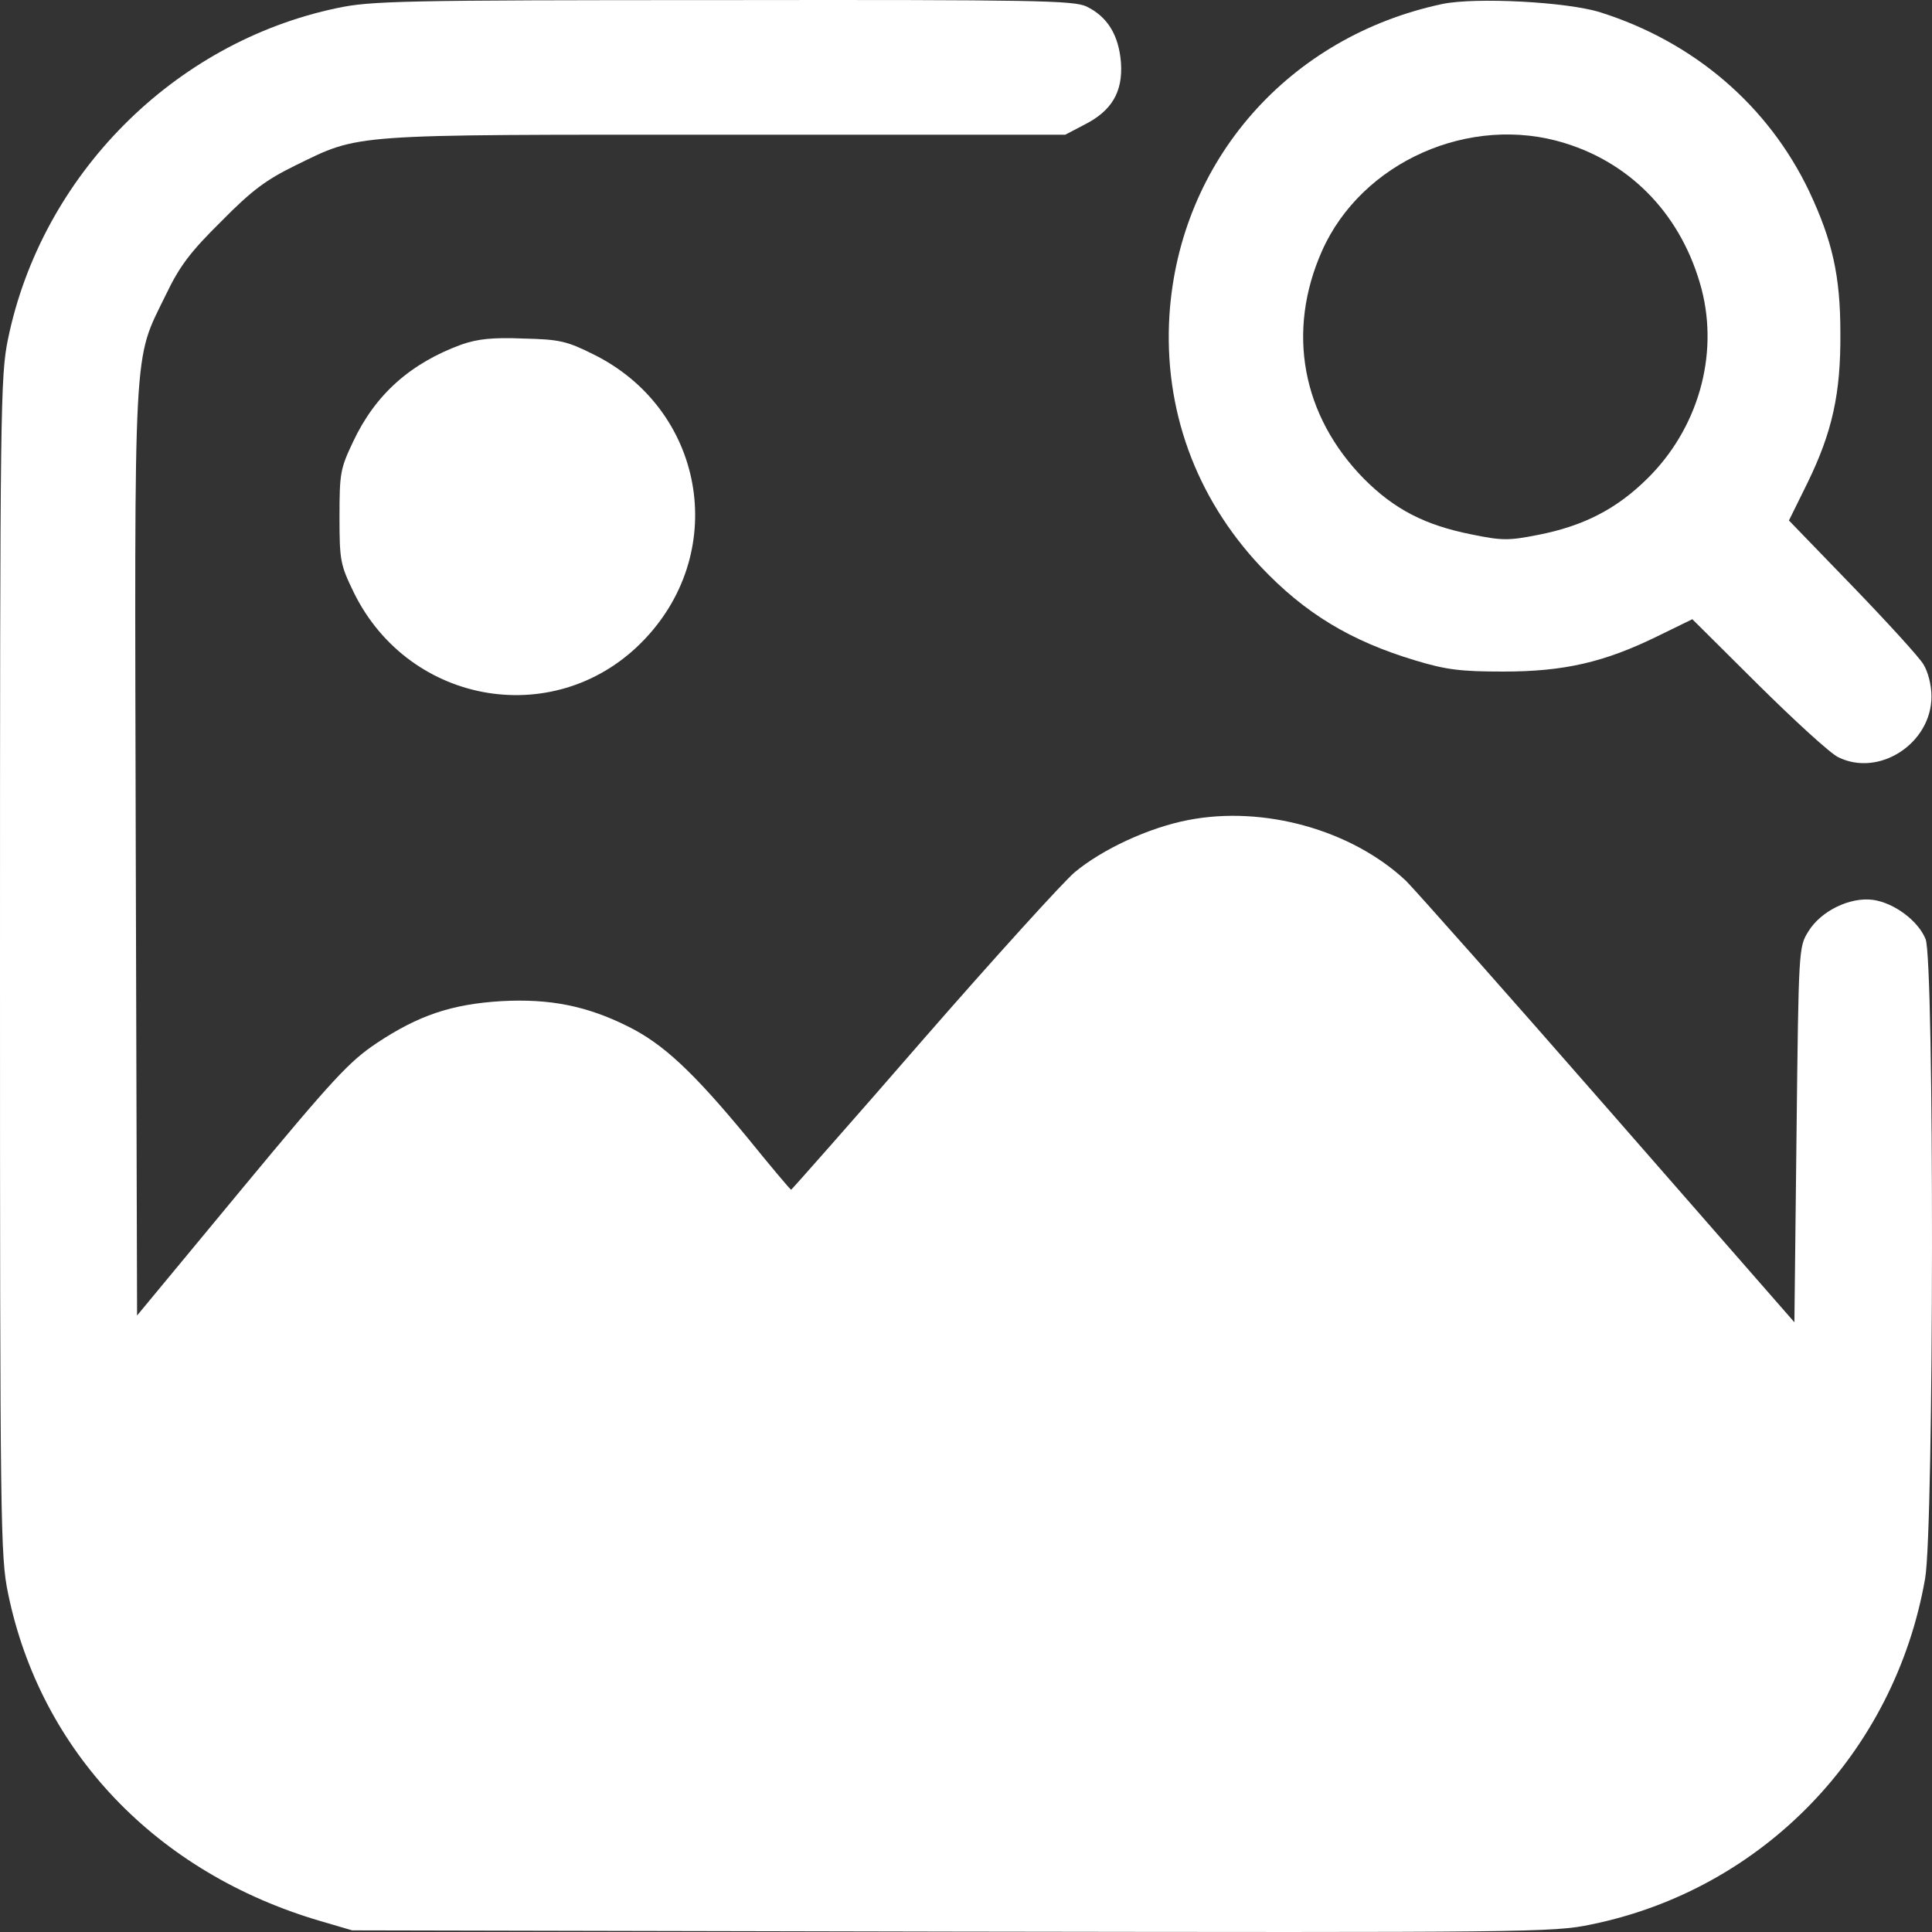
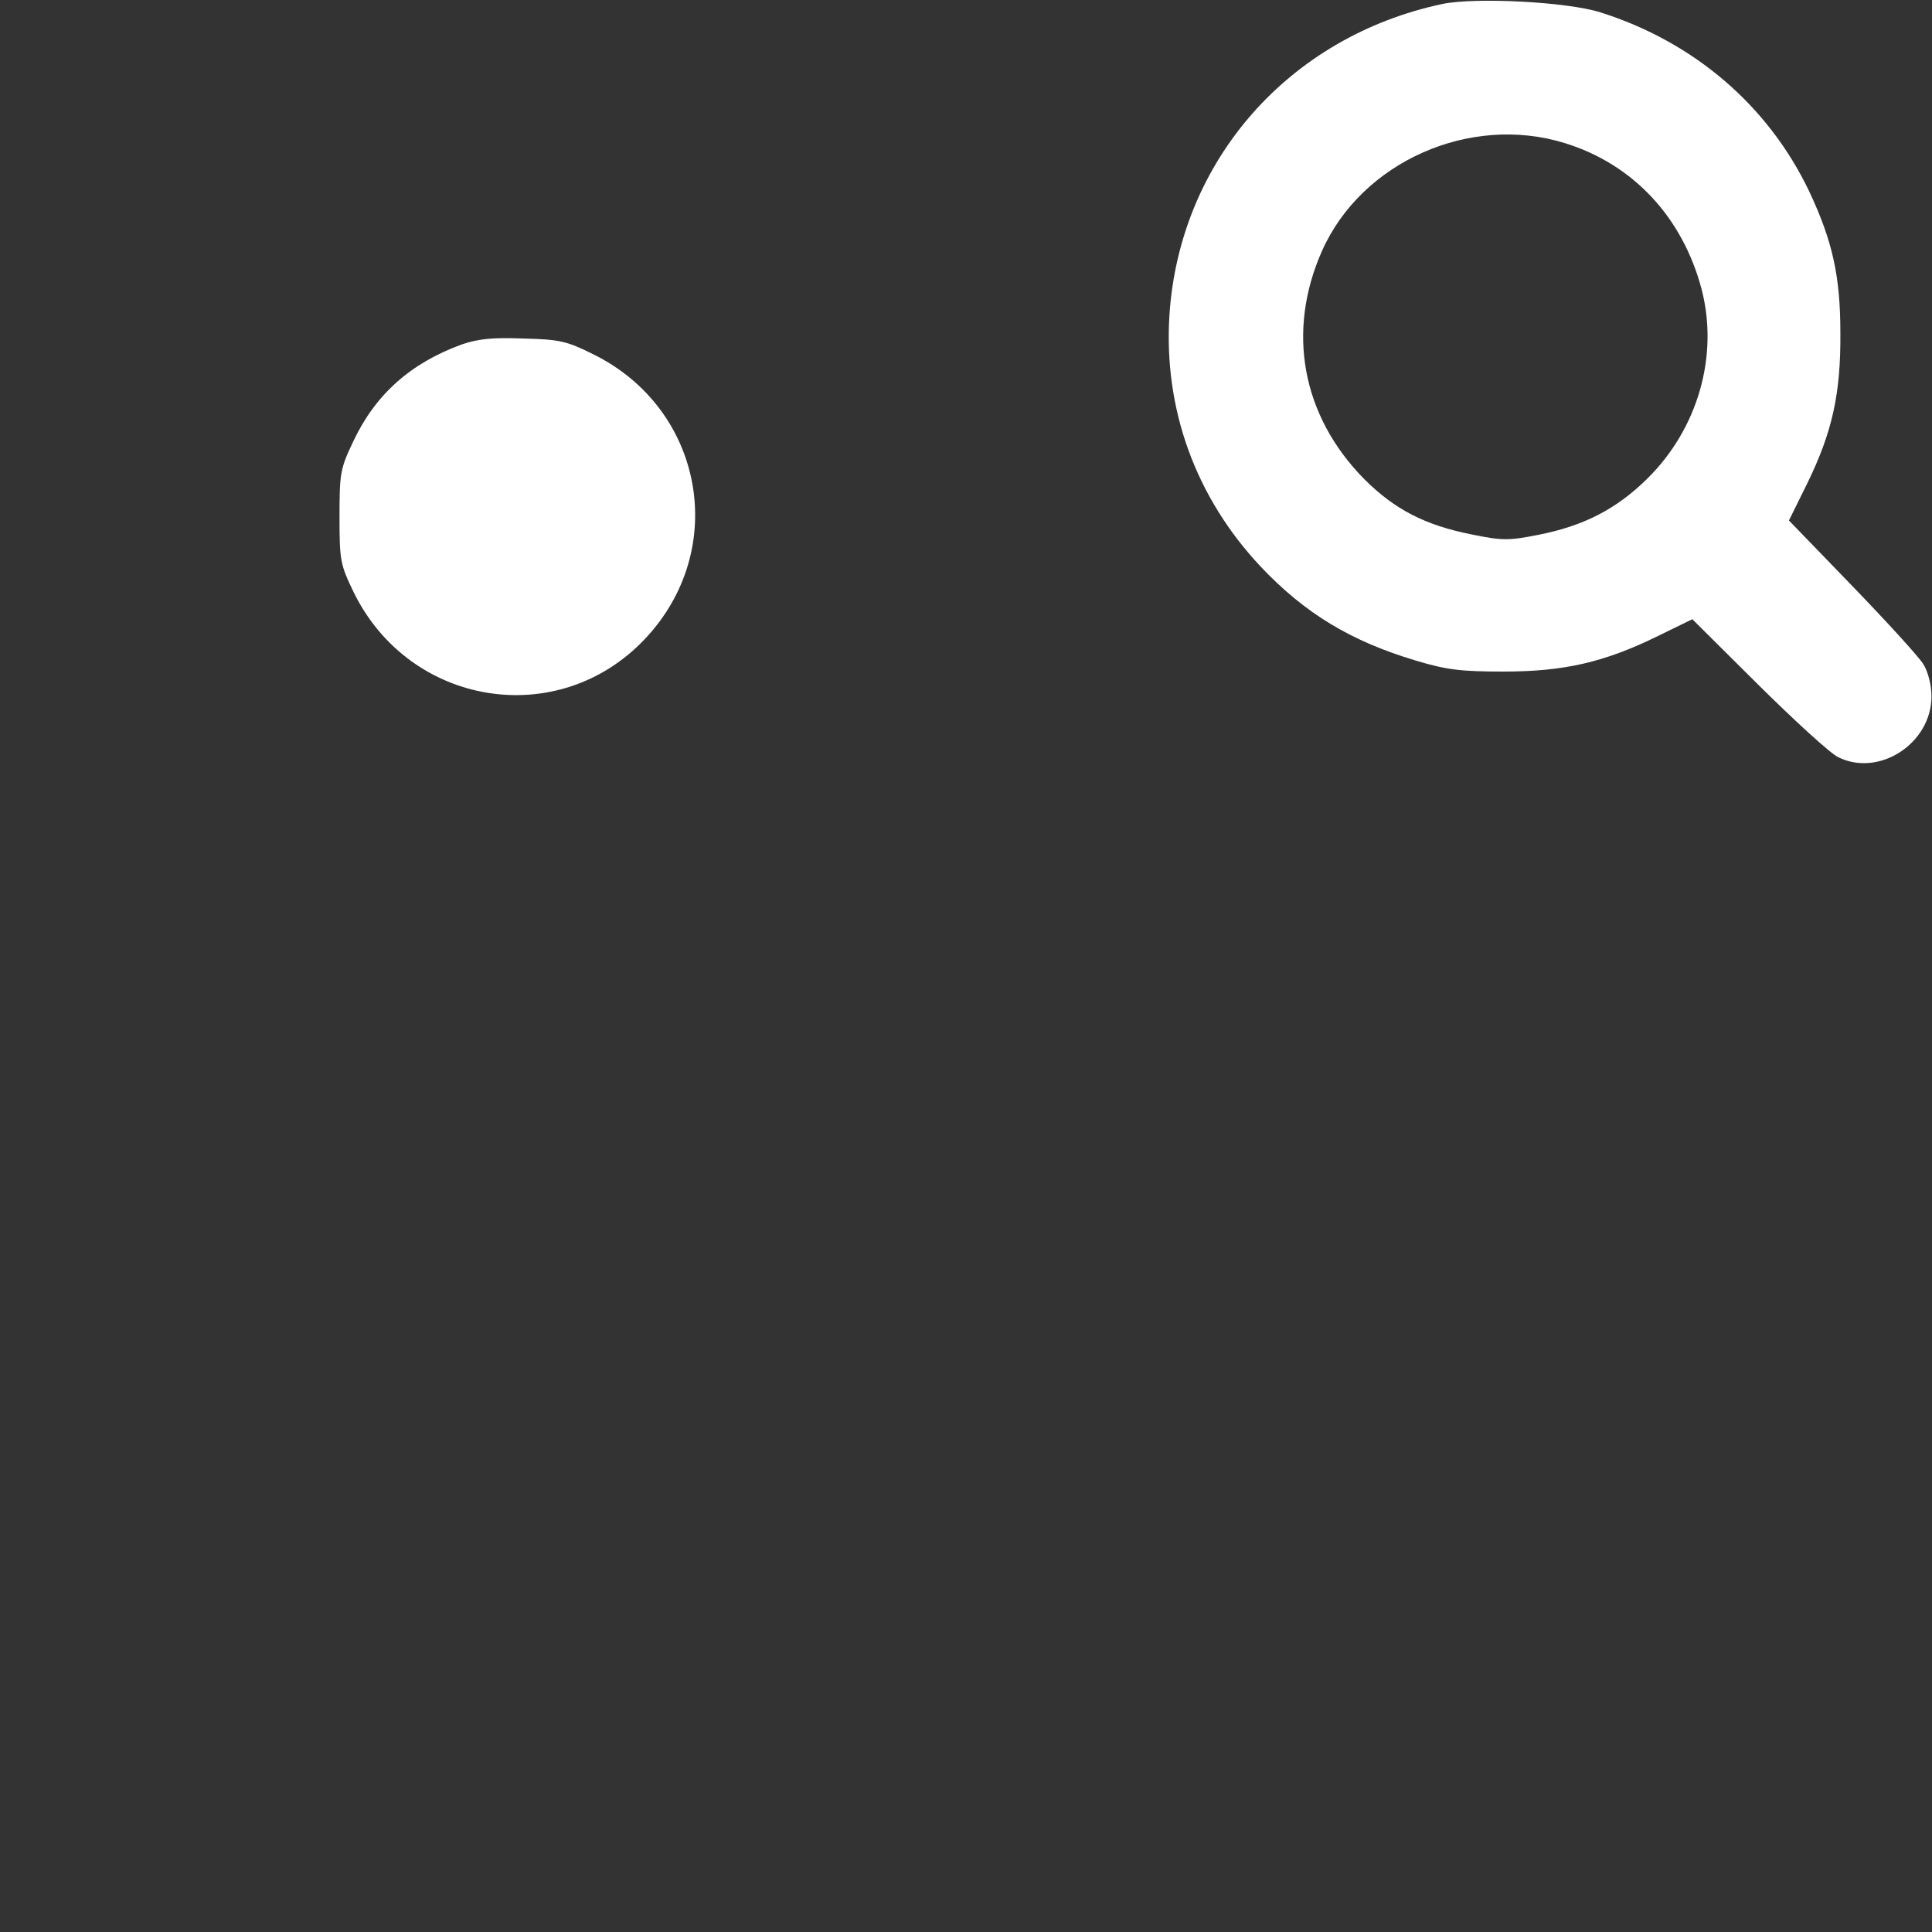
<svg xmlns="http://www.w3.org/2000/svg" width="40" height="40" viewBox="0 0 40 40" fill="none">
  <rect x="0" y="0" width="40" height="40" fill="#333333" stroke="none" />
-   <path d="M6.976 0.168C3.597 0.876 0.864 3.628 0.166 7.018C0.009 7.778 0 8.407 0 20.002C0 31.596 0.009 32.225 0.166 32.985C0.838 36.262 3.239 38.778 6.636 39.774L7.291 39.966L19.715 39.992C31.598 40.01 32.166 40.01 32.943 39.844C36.496 39.119 39.229 36.288 39.858 32.679C40.041 31.622 40.05 19.879 39.867 19.442C39.71 19.058 39.212 18.691 38.775 18.63C38.304 18.569 37.701 18.857 37.44 19.285C37.239 19.608 37.239 19.635 37.195 23.497L37.151 27.376L33.301 22.972C31.179 20.543 29.293 18.42 29.11 18.237C27.984 17.179 26.159 16.673 24.596 16.979C23.784 17.136 22.823 17.581 22.247 18.062C22.02 18.254 20.606 19.809 19.113 21.522C17.628 23.234 16.389 24.632 16.38 24.632C16.362 24.632 15.952 24.143 15.463 23.54C14.345 22.186 13.726 21.609 13.001 21.251C12.145 20.823 11.377 20.674 10.39 20.727C9.351 20.788 8.661 21.024 7.806 21.592C7.229 21.976 6.898 22.334 4.994 24.632L2.838 27.236L2.811 17.66C2.785 6.904 2.75 7.507 3.431 6.109C3.72 5.506 3.938 5.218 4.584 4.58C5.221 3.934 5.509 3.724 6.112 3.427C7.474 2.763 7.151 2.789 15.026 2.789H22.055L22.439 2.588C23.015 2.3 23.251 1.907 23.208 1.295C23.164 0.727 22.928 0.343 22.492 0.133C22.221 0.011 21.461 -0.007 14.957 0.002C8.321 0.002 7.666 0.019 6.976 0.168Z" fill="white" />
  <path d="M29.869 0.081C26.683 0.754 24.421 3.331 24.212 6.521C24.089 8.469 24.753 10.295 26.098 11.728C27.014 12.698 27.966 13.274 29.311 13.676C29.948 13.869 30.254 13.904 31.127 13.904C32.384 13.904 33.214 13.711 34.305 13.178L35.038 12.82L36.4 14.174C37.151 14.917 37.893 15.599 38.059 15.677C38.906 16.097 39.989 15.389 39.989 14.419C39.989 14.183 39.919 13.912 39.823 13.755C39.736 13.607 39.072 12.881 38.356 12.139L37.038 10.776L37.422 9.998C37.937 8.941 38.112 8.146 38.103 6.896C38.103 5.708 37.937 4.983 37.457 3.961C36.61 2.187 35.073 0.868 33.135 0.256C32.445 0.037 30.559 -0.059 29.869 0.081ZM32.401 2.964C33.816 3.401 34.837 4.502 35.23 5.988C35.588 7.368 35.152 8.88 34.104 9.911C33.467 10.54 32.786 10.889 31.851 11.073C31.232 11.195 31.101 11.195 30.463 11.064C29.503 10.872 28.874 10.548 28.245 9.919C26.953 8.609 26.63 6.861 27.372 5.192C28.193 3.349 30.437 2.353 32.401 2.964Z" fill="white" />
  <path d="M9.561 7.131C8.505 7.516 7.771 8.162 7.309 9.149C7.047 9.7 7.029 9.796 7.029 10.696C7.029 11.613 7.047 11.692 7.326 12.269C8.487 14.628 11.561 15.126 13.351 13.23C15.106 11.377 14.573 8.459 12.277 7.332C11.735 7.061 11.578 7.026 10.836 7.009C10.199 6.983 9.893 7.017 9.561 7.131Z" fill="white" />
</svg>